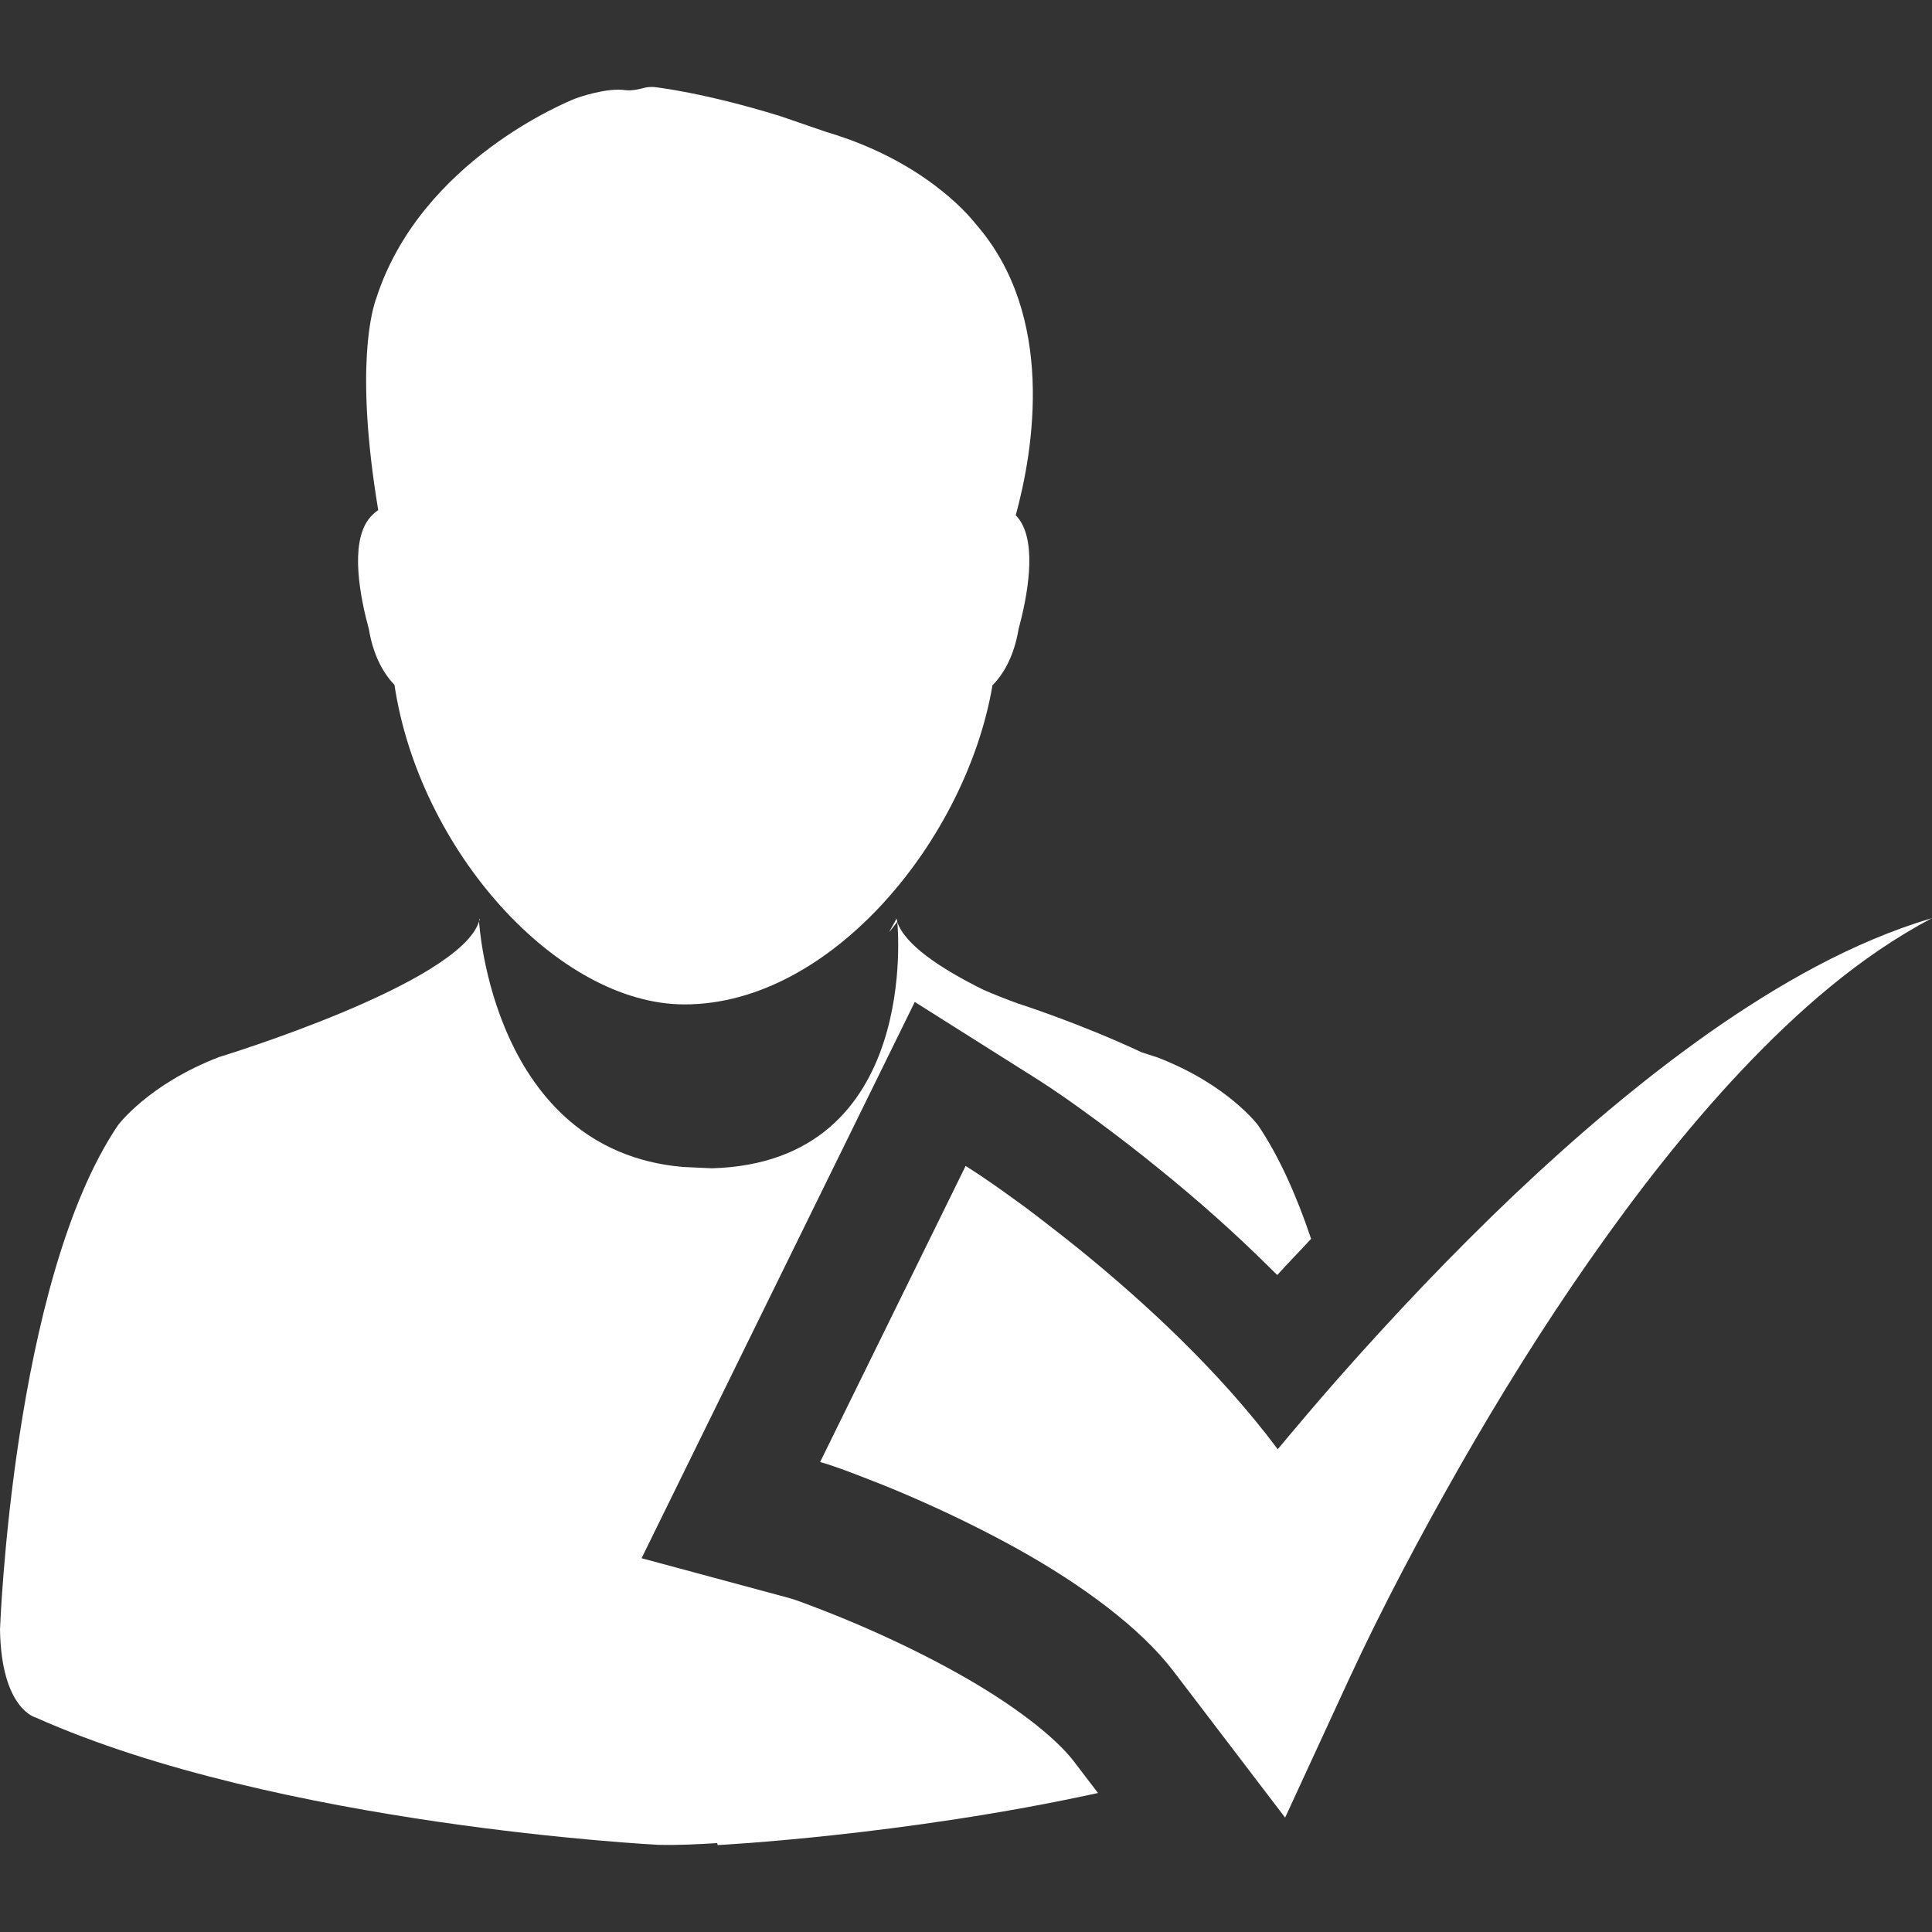
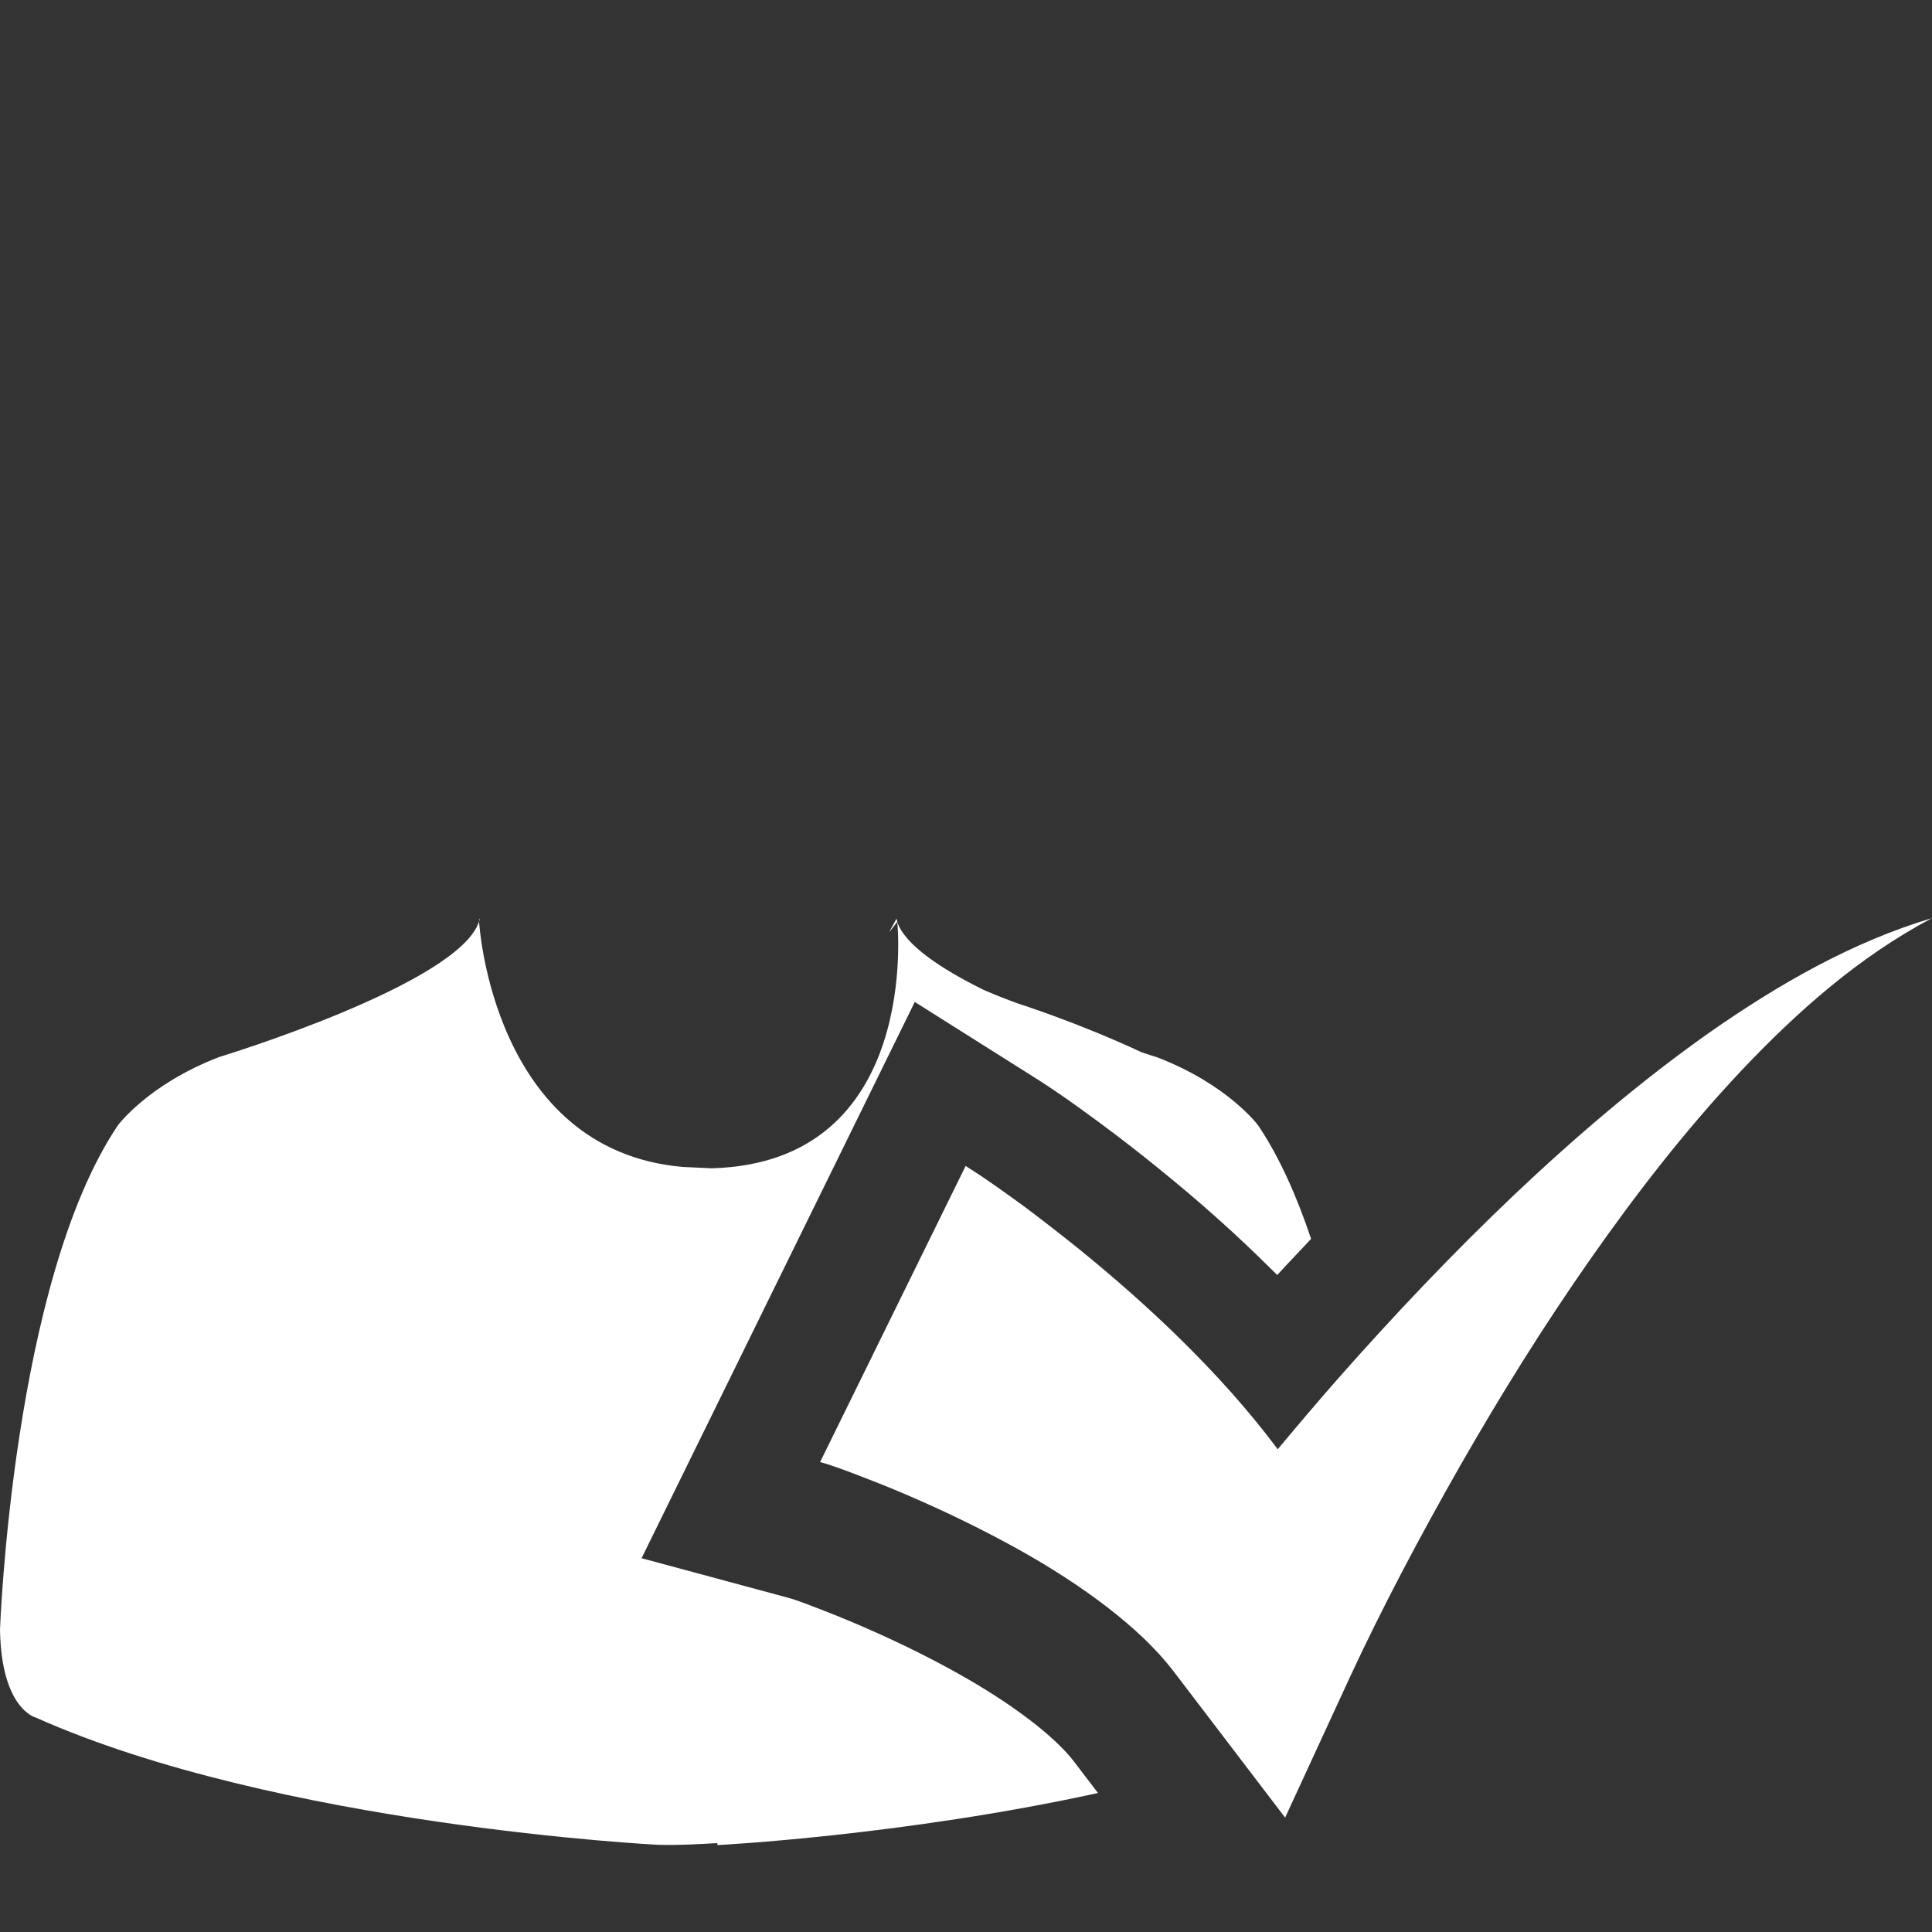
<svg xmlns="http://www.w3.org/2000/svg" version="1.1" width="512" height="512" x="0" y="0" viewBox="0 0 15.692 15.692" style="enable-background:new 0 0 512 512" xml:space="preserve" class="">
  <rect x="0" y="0" width="15.692" height="15.692" fill="#333333" stroke="none" />
  <g>
    <g>
      <g>
-         <path style="" d="M2.996,5.11c0.037,0.223,0.123,0.364,0.208,0.453C3.406,6.909,4.531,8.158,5.56,8.158    c1.199,0,2.291-1.352,2.501-2.592c0.087-0.088,0.174-0.23,0.212-0.456c0.068-0.252,0.156-0.69,0.002-0.896    C8.267,4.204,8.258,4.193,8.25,4.185c0.145-0.529,0.328-1.623-0.327-2.368C7.865,1.743,7.497,1.304,6.712,1.072L6.337,0.943    C5.719,0.752,5.331,0.709,5.314,0.707c-0.028-0.002-0.057,0-0.084,0.007C5.209,0.72,5.135,0.74,5.078,0.732    c-0.148-0.021-0.37,0.055-0.409,0.07c-0.051,0.021-1.248,0.5-1.611,1.615c-0.034,0.09-0.179,0.564,0.014,1.726    c-0.029,0.02-0.055,0.044-0.077,0.073C2.839,4.42,2.927,4.858,2.996,5.11z" fill="#ffffff" data-original="#030104" class="" />
        <path style="" d="M7.784,13.594c-0.221-0.124-0.461-0.243-0.717-0.356c-0.124-0.055-0.25-0.107-0.375-0.156    c-0.098-0.037-0.214-0.085-0.295-0.106l-1.186-0.32L7.43,8.138l0.951,0.6C8.582,8.864,8.73,8.971,8.892,9.09l0.034,0.025    C9.087,9.234,9.245,9.356,9.4,9.482c0.337,0.272,0.635,0.538,0.912,0.813c0.021,0.021,0.041,0.04,0.062,0.061    c0.093-0.103,0.184-0.195,0.275-0.294c-0.116-0.345-0.257-0.664-0.429-0.92c0,0-0.244-0.333-0.823-0.555    c0,0-0.049-0.015-0.124-0.04C8.758,8.306,8.269,8.151,8.269,8.151C8.164,8.113,8.072,8.076,7.989,8.04    c-0.35-0.173-0.641-0.368-0.701-0.552c0,0,0.202,1.955-1.507,2.001L5.543,9.478C3.994,9.34,3.891,7.484,3.891,7.484    c-0.162,0.509-2.11,1.101-2.11,1.101C1.202,8.807,0.957,9.141,0.957,9.141C0.101,10.411,0,13.237,0,13.237    c0.011,0.646,0.29,0.713,0.29,0.713c1.969,0.879,5.058,1.034,5.058,1.034c0.167,0.004,0.322-0.005,0.477-0.014l0.004,0.016    c0,0,1.508-0.077,3.089-0.423L8.725,14.31C8.568,14.103,8.217,13.836,7.784,13.594z" fill="#ffffff" data-original="#030104" class="" />
        <path style="" d="M7.222,7.571c0.021-0.027,0.044-0.054,0.066-0.084C7.283,7.469,7.282,7.46,7.282,7.46    C7.263,7.499,7.241,7.532,7.222,7.571z" fill="#ffffff" data-original="#030104" class="" />
        <path style="" d="M3.9,7.481L3.895,7.46L3.891,7.482C3.892,7.478,3.896,7.474,3.897,7.47    C3.898,7.471,3.899,7.475,3.9,7.481z" fill="#ffffff" data-original="#030104" class="" />
        <path style="" d="M13.882,8.388c-0.561,0.396-1.084,0.844-1.582,1.315c-0.499,0.474-0.972,0.973-1.427,1.488    c-0.169,0.192-0.333,0.386-0.496,0.581c-0.002-0.003-0.004-0.006-0.005-0.009c-0.24-0.32-0.5-0.605-0.77-0.872    c-0.27-0.266-0.55-0.512-0.838-0.746c-0.145-0.116-0.291-0.23-0.44-0.342C8.169,9.691,8.033,9.59,7.843,9.47l-1.182,2.405    c0.108,0.029,0.265,0.09,0.398,0.142c0.141,0.054,0.279,0.112,0.417,0.173c0.276,0.122,0.545,0.255,0.802,0.398    c0.508,0.284,0.981,0.63,1.251,0.983l0.909,1.192l0.523-1.134c0.263-0.568,0.578-1.162,0.901-1.728    c0.326-0.57,0.674-1.129,1.051-1.668s0.781-1.06,1.233-1.54c0.452-0.477,0.951-0.921,1.546-1.236    C15.046,7.649,14.442,7.996,13.882,8.388z" fill="#ffffff" data-original="#030104" class="" />
      </g>
    </g>
    <g>
</g>
    <g>
</g>
    <g>
</g>
    <g>
</g>
    <g>
</g>
    <g>
</g>
    <g>
</g>
    <g>
</g>
    <g>
</g>
    <g>
</g>
    <g>
</g>
    <g>
</g>
    <g>
</g>
    <g>
</g>
    <g>
</g>
  </g>
</svg>